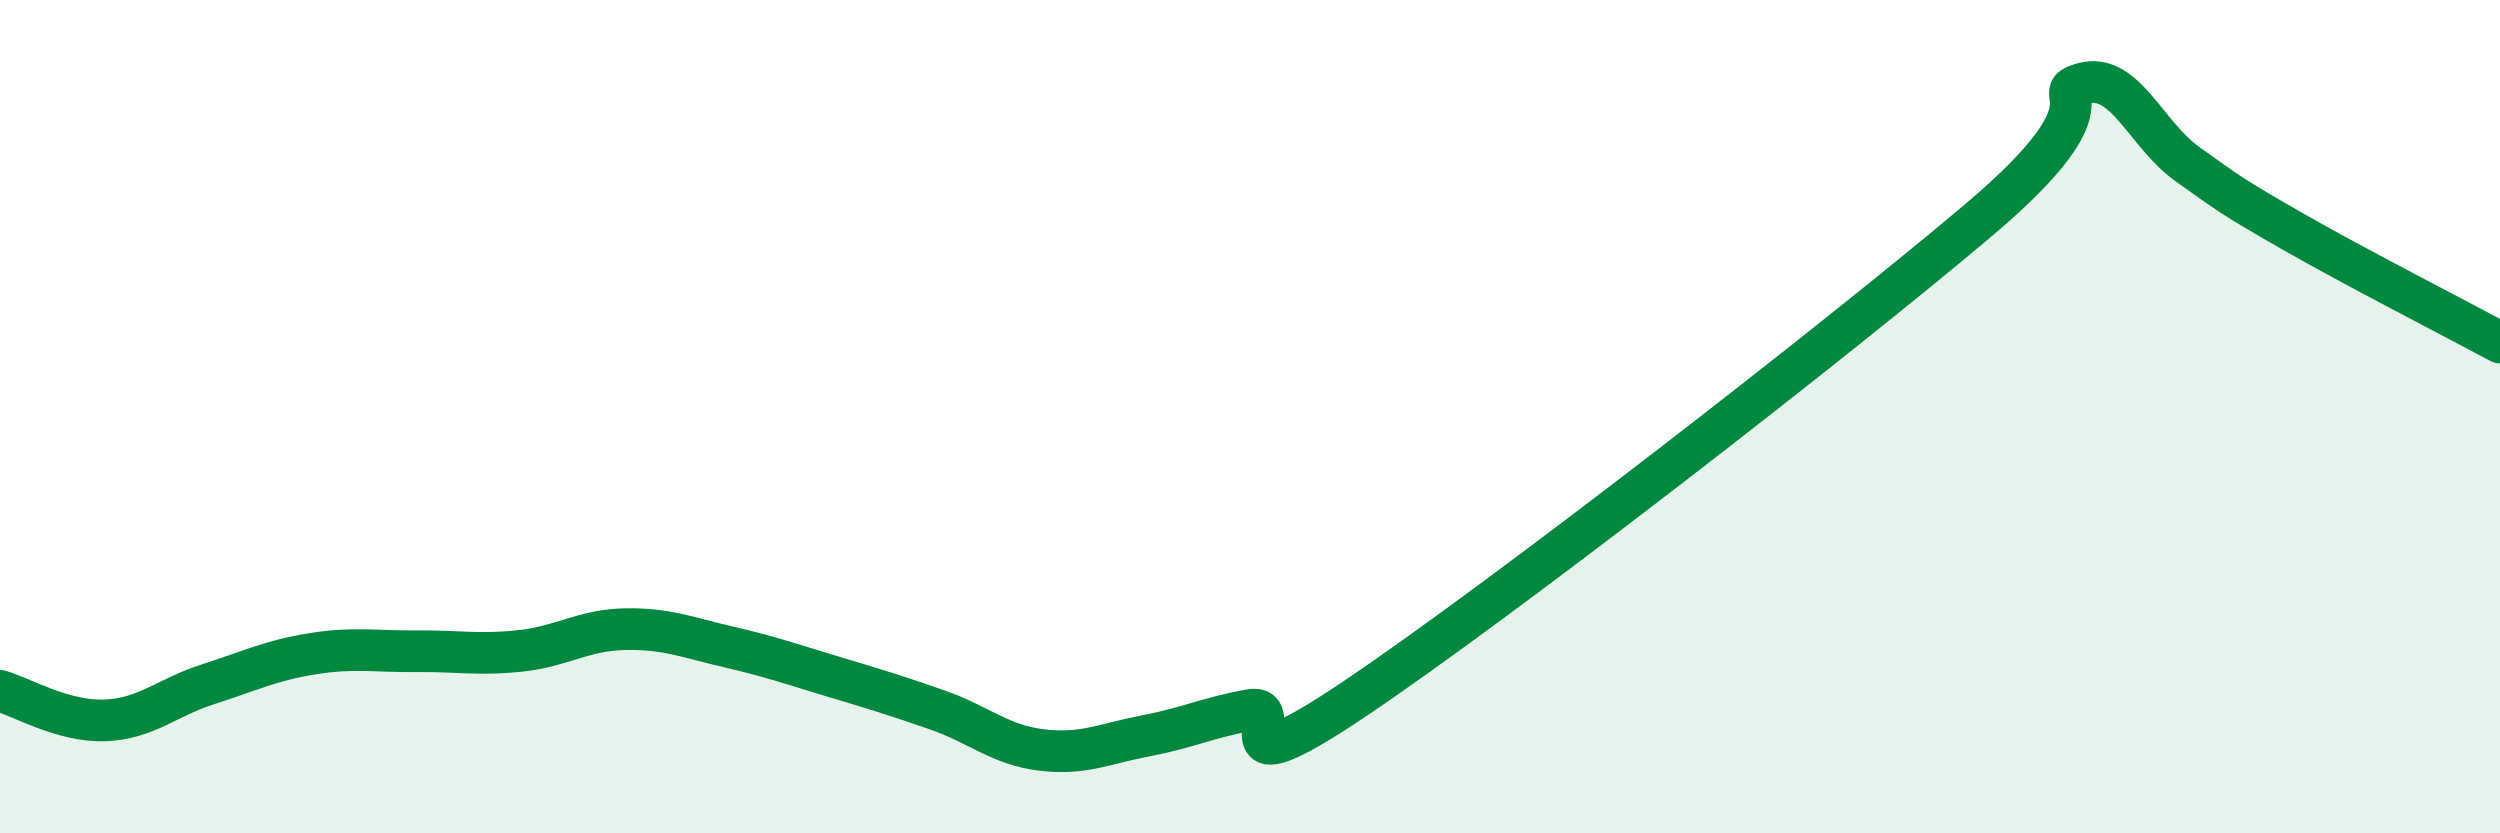
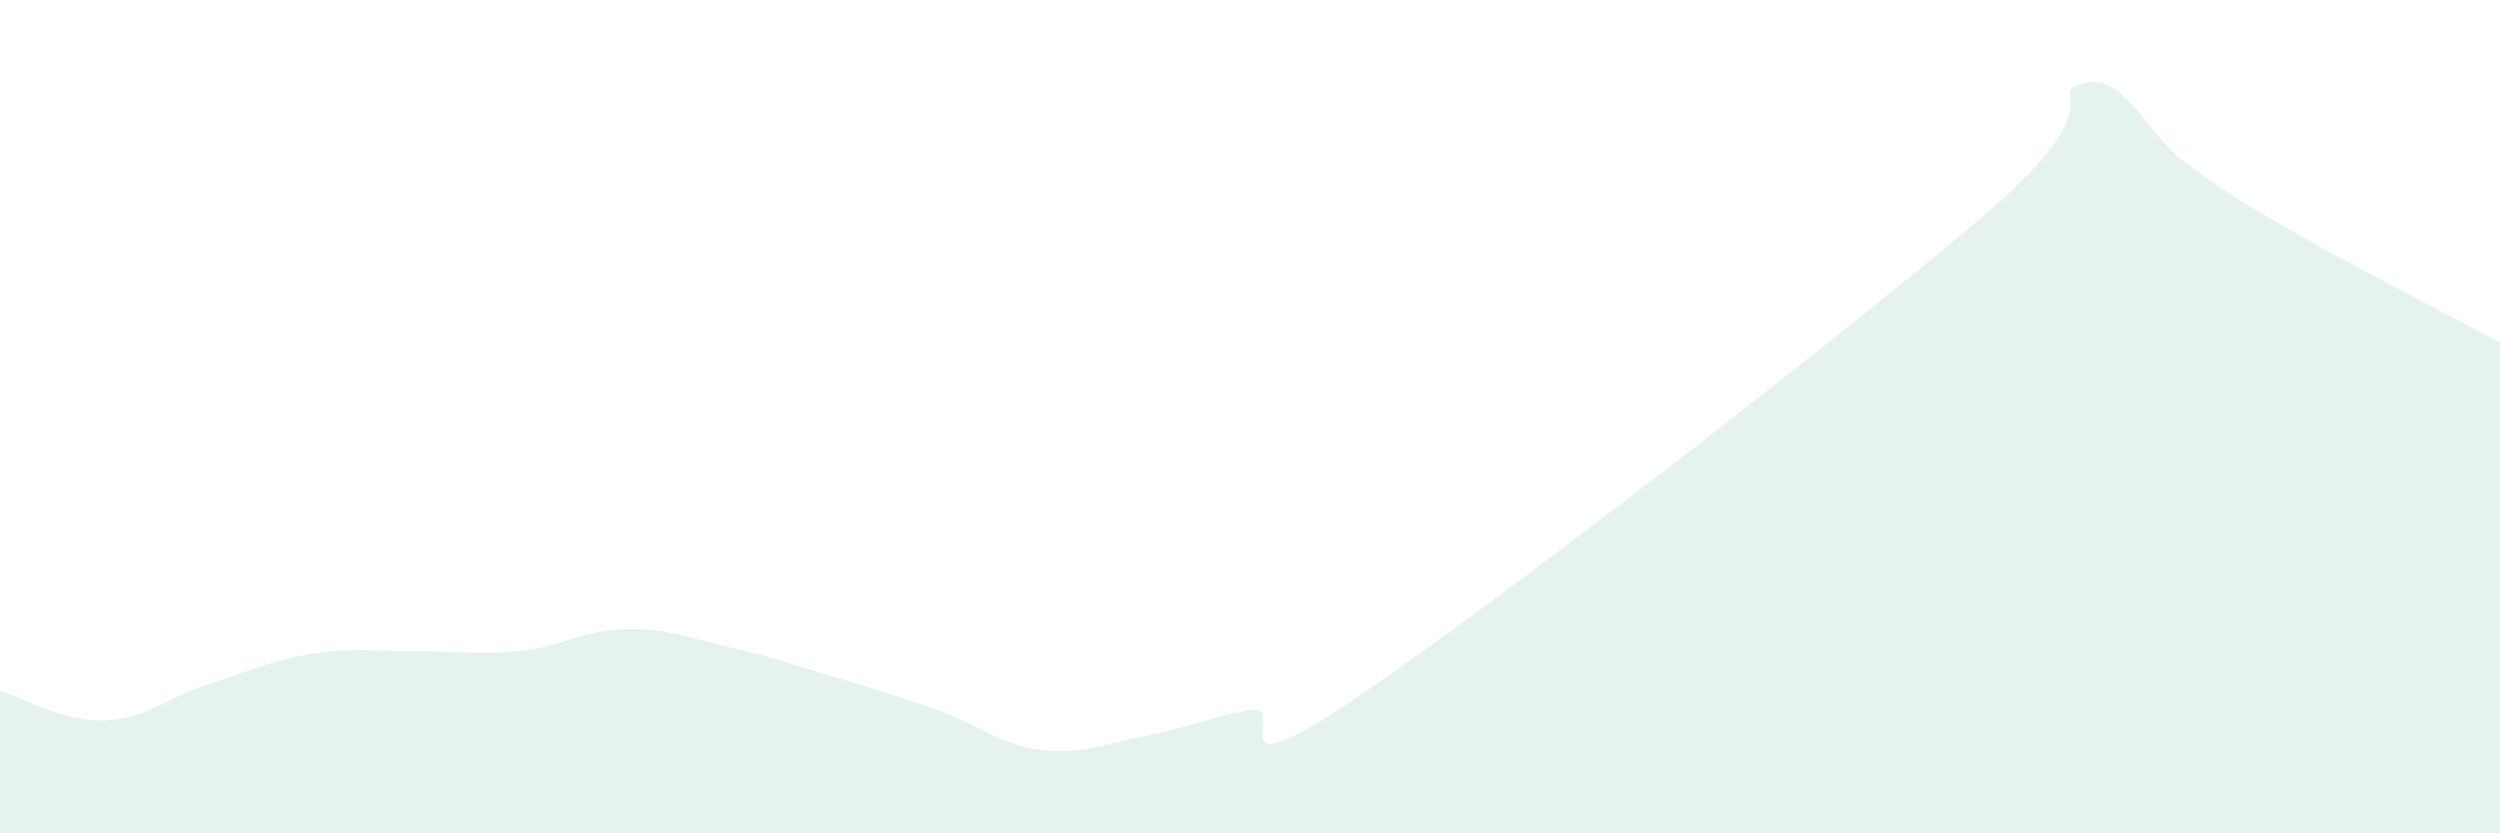
<svg xmlns="http://www.w3.org/2000/svg" width="60" height="20" viewBox="0 0 60 20">
  <path d="M 0,16.58 C 0.5,16.72 1.5,17.32 2.5,17.29 C 3.5,17.26 4,16.74 5,16.42 C 6,16.1 6.5,15.85 7.5,15.69 C 8.5,15.53 9,15.64 10,15.63 C 11,15.62 11.5,15.73 12.5,15.62 C 13.5,15.51 14,15.12 15,15.1 C 16,15.08 16.5,15.3 17.5,15.53 C 18.5,15.76 19,15.94 20,16.24 C 21,16.54 21.5,16.69 22.5,17.04 C 23.5,17.39 24,17.88 25,18 C 26,18.12 26.5,17.85 27.5,17.66 C 28.5,17.47 29,17.22 30,17.04 C 31,16.86 29,19.13 32.5,16.78 C 36,14.43 44,8.23 47.5,5.27 C 51,2.31 49,2.27 50,2 C 51,1.73 51.5,3.23 52.5,3.94 C 53.5,4.65 53.5,4.68 55,5.54 C 56.5,6.4 59,7.68 60,8.22L60 20L0 20Z" fill="#008740" opacity="0.1" stroke-linecap="round" stroke-linejoin="round" />
-   <path d="M 0,16.58 C 0.5,16.72 1.5,17.32 2.5,17.29 C 3.5,17.26 4,16.74 5,16.42 C 6,16.1 6.5,15.85 7.5,15.69 C 8.5,15.53 9,15.64 10,15.63 C 11,15.62 11.5,15.73 12.5,15.62 C 13.5,15.51 14,15.12 15,15.1 C 16,15.08 16.5,15.3 17.5,15.53 C 18.5,15.76 19,15.94 20,16.24 C 21,16.54 21.5,16.69 22.5,17.04 C 23.5,17.39 24,17.88 25,18 C 26,18.12 26.5,17.85 27.5,17.66 C 28.5,17.47 29,17.22 30,17.04 C 31,16.86 29,19.13 32.5,16.78 C 36,14.43 44,8.23 47.5,5.27 C 51,2.31 49,2.27 50,2 C 51,1.73 51.5,3.23 52.5,3.94 C 53.5,4.65 53.5,4.68 55,5.54 C 56.5,6.4 59,7.68 60,8.22" stroke="#008740" stroke-width="1" fill="none" stroke-linecap="round" stroke-linejoin="round" />
</svg>